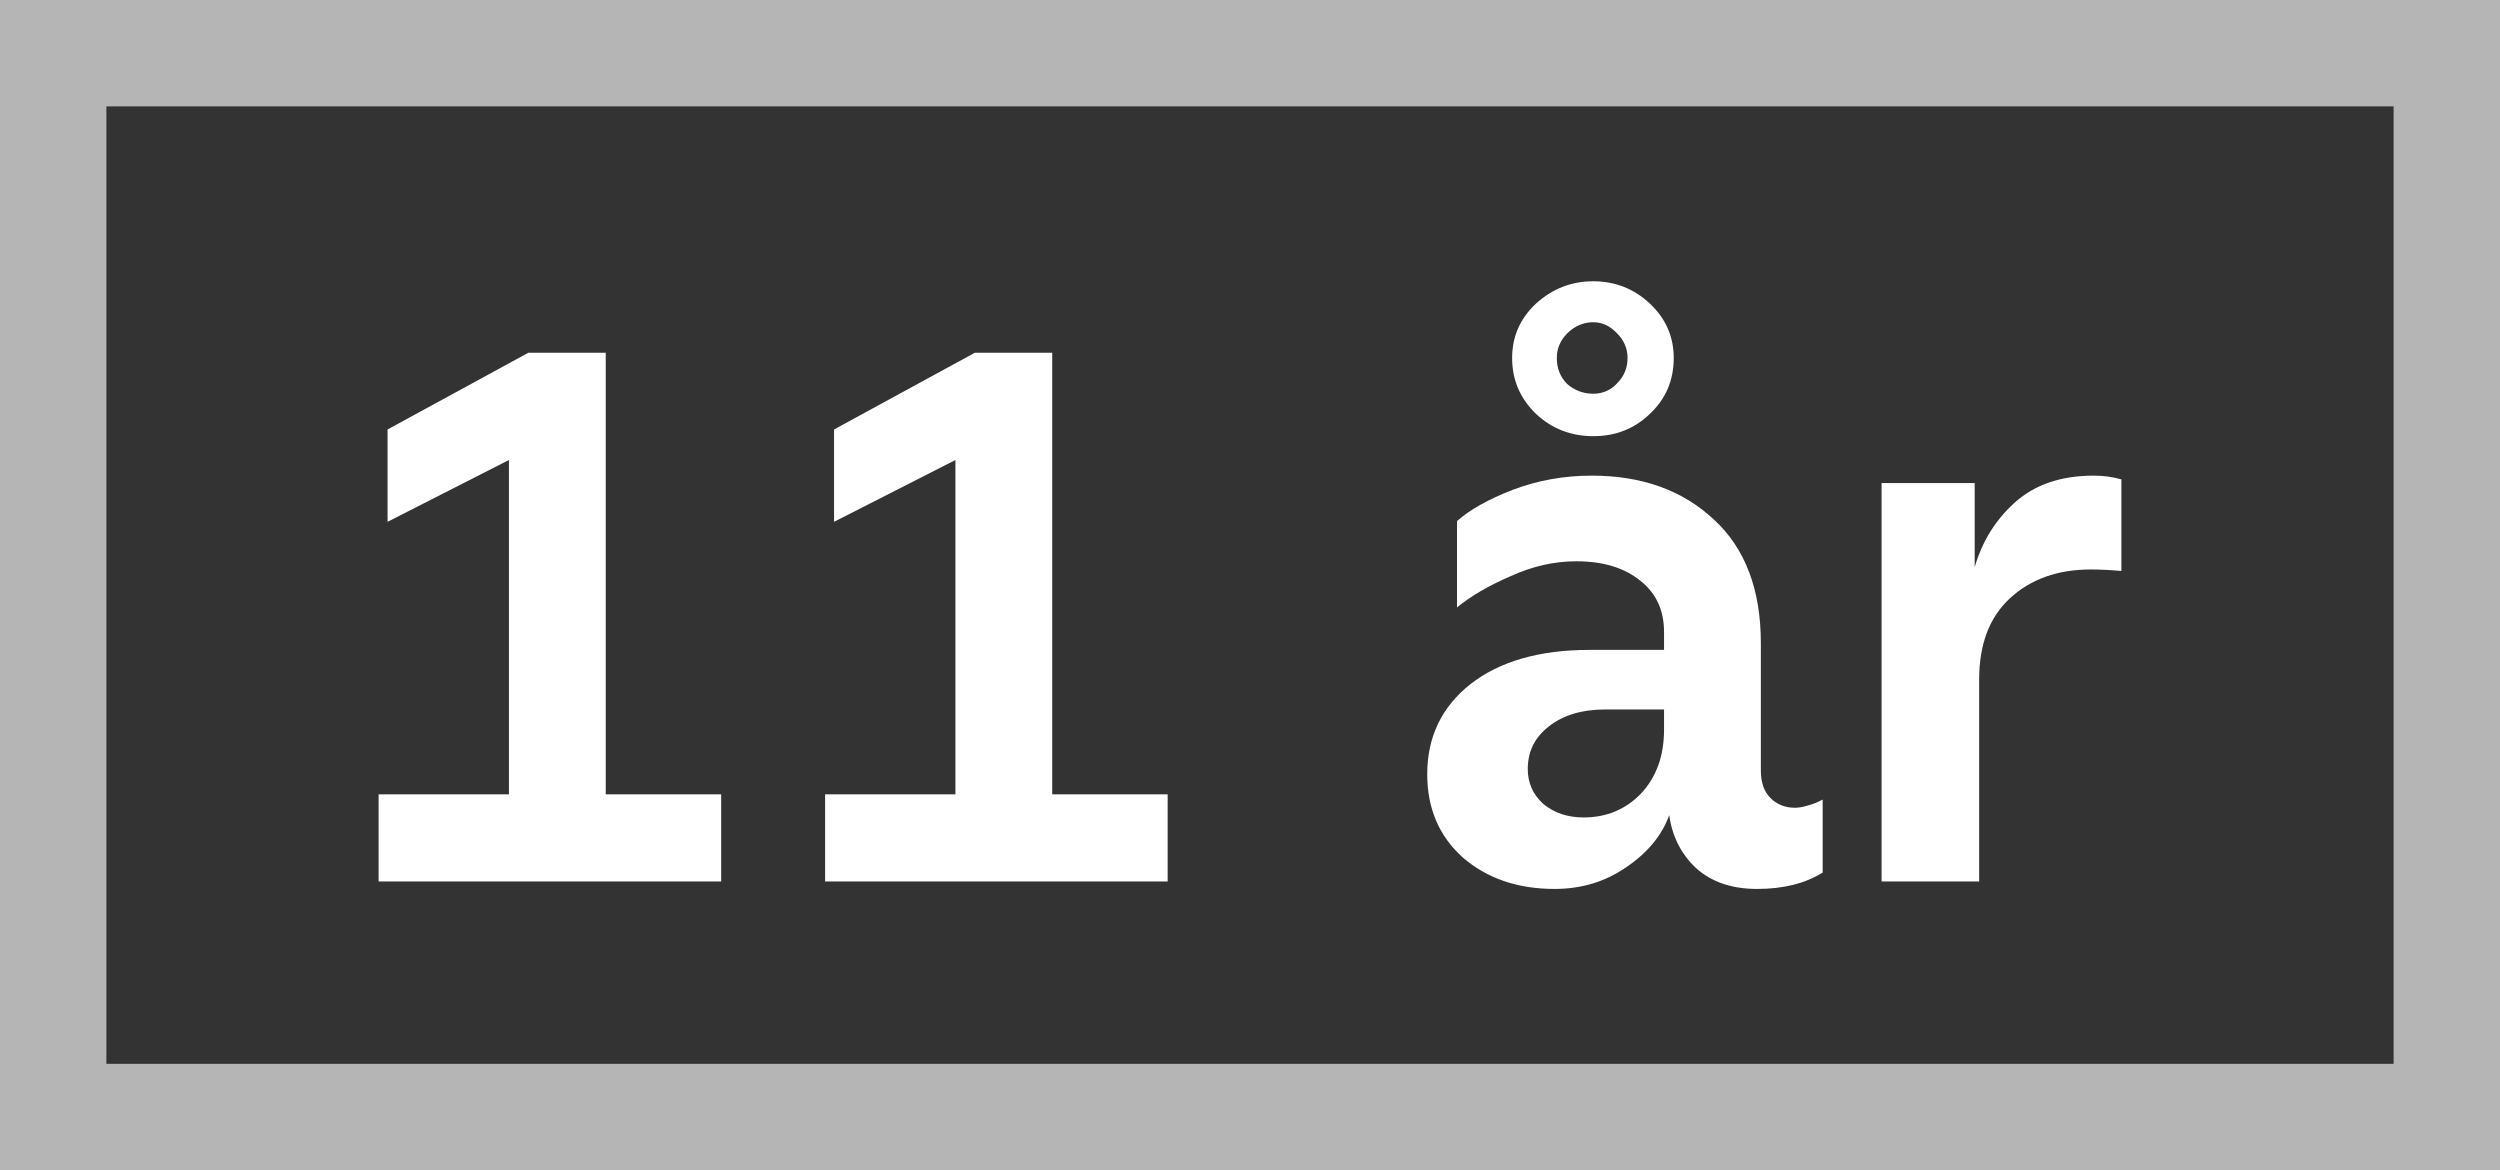
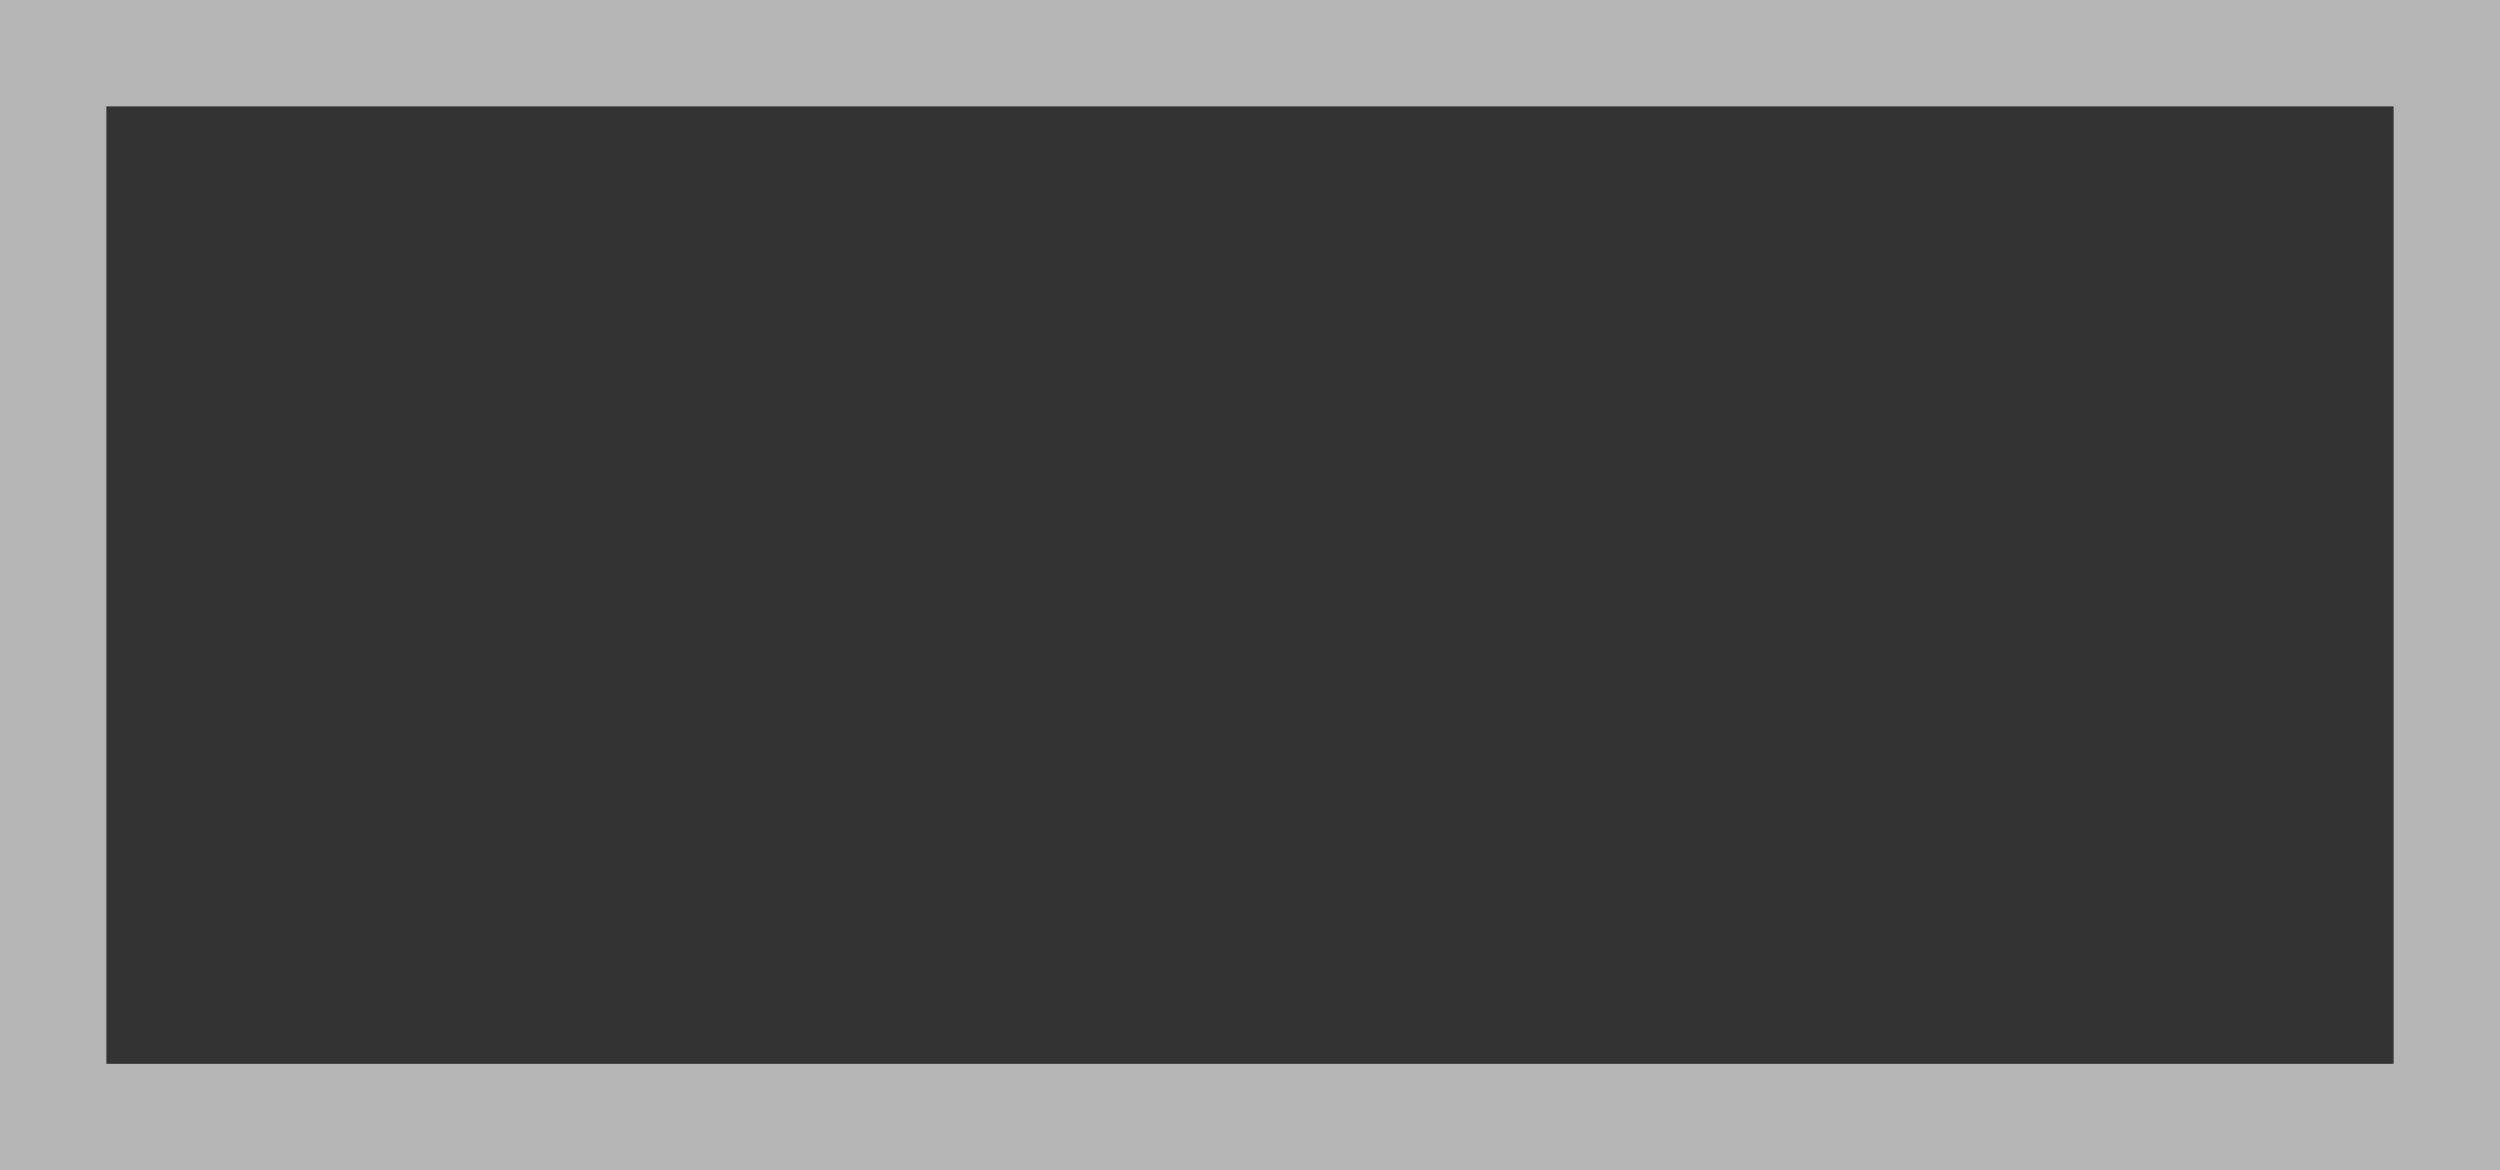
<svg xmlns="http://www.w3.org/2000/svg" width="47" height="22" viewBox="0 0 47 22" fill="none">
  <rect x="0" y="0" width="47" height="22" fill="#333333" stroke="none" />
-   <path d="M7.118 14.934H9.568V8.648L7.286 9.81V8.074L9.932 6.632H11.388V14.934H13.558V16.572H7.118V14.934Z" fill="white" />
-   <path d="M15.512 14.934H17.962V8.648L15.68 9.81V8.074L18.326 6.632H19.782V14.934H21.952V16.572H15.512V14.934Z" fill="white" />
-   <path d="M29.226 16.712C28.535 16.712 27.961 16.516 27.504 16.124C27.056 15.723 26.832 15.2 26.832 14.556C26.832 13.856 27.102 13.291 27.644 12.862C28.194 12.433 28.941 12.218 29.884 12.218H31.284V11.882C31.284 11.471 31.134 11.149 30.836 10.916C30.537 10.673 30.136 10.552 29.632 10.552C29.221 10.552 28.81 10.645 28.4 10.832C27.989 11.009 27.653 11.205 27.392 11.42V9.796C27.634 9.581 27.984 9.385 28.442 9.208C28.908 9.031 29.403 8.942 29.926 8.942C30.868 8.942 31.634 9.217 32.222 9.768C32.81 10.309 33.104 11.084 33.104 12.092V14.486C33.104 14.71 33.164 14.883 33.286 15.004C33.407 15.125 33.561 15.186 33.748 15.186C33.813 15.186 33.892 15.172 33.986 15.144C34.088 15.116 34.182 15.079 34.266 15.032V16.404C33.939 16.609 33.528 16.712 33.034 16.712C32.558 16.712 32.175 16.581 31.886 16.32C31.606 16.059 31.438 15.727 31.382 15.326C31.242 15.709 30.971 16.035 30.57 16.306C30.178 16.577 29.73 16.712 29.226 16.712ZM28.428 6.73C28.428 6.329 28.577 5.988 28.876 5.708C29.184 5.428 29.543 5.288 29.954 5.288C30.364 5.288 30.719 5.428 31.018 5.708C31.316 5.988 31.466 6.329 31.466 6.73C31.466 7.15 31.316 7.5 31.018 7.78C30.728 8.06 30.374 8.2 29.954 8.2C29.534 8.2 29.174 8.06 28.876 7.78C28.577 7.491 28.428 7.141 28.428 6.73ZM28.722 14.458C28.722 14.719 28.82 14.939 29.016 15.116C29.221 15.284 29.473 15.368 29.772 15.368C30.201 15.368 30.56 15.219 30.85 14.92C31.139 14.612 31.284 14.211 31.284 13.716V13.338H30.178C29.739 13.338 29.384 13.445 29.114 13.66C28.852 13.865 28.722 14.131 28.722 14.458ZM29.268 6.73C29.268 6.926 29.333 7.089 29.464 7.22C29.604 7.341 29.767 7.402 29.954 7.402C30.131 7.402 30.28 7.337 30.402 7.206C30.532 7.075 30.598 6.917 30.598 6.73C30.598 6.553 30.532 6.399 30.402 6.268C30.271 6.128 30.122 6.058 29.954 6.058C29.767 6.058 29.604 6.128 29.464 6.268C29.333 6.399 29.268 6.553 29.268 6.73Z" fill="white" />
-   <path d="M35.374 9.082H37.124V10.664C37.264 10.179 37.516 9.773 37.88 9.446C38.254 9.11 38.748 8.942 39.364 8.942C39.542 8.942 39.714 8.965 39.882 9.012V10.734C39.658 10.715 39.467 10.706 39.308 10.706C38.683 10.706 38.174 10.888 37.782 11.252C37.4 11.607 37.208 12.115 37.208 12.778V16.572H35.374V9.082Z" fill="white" />
  <g opacity="0.64">
    <rect x="1" y="1" width="45" height="20" stroke="white" stroke-width="2" />
  </g>
</svg>